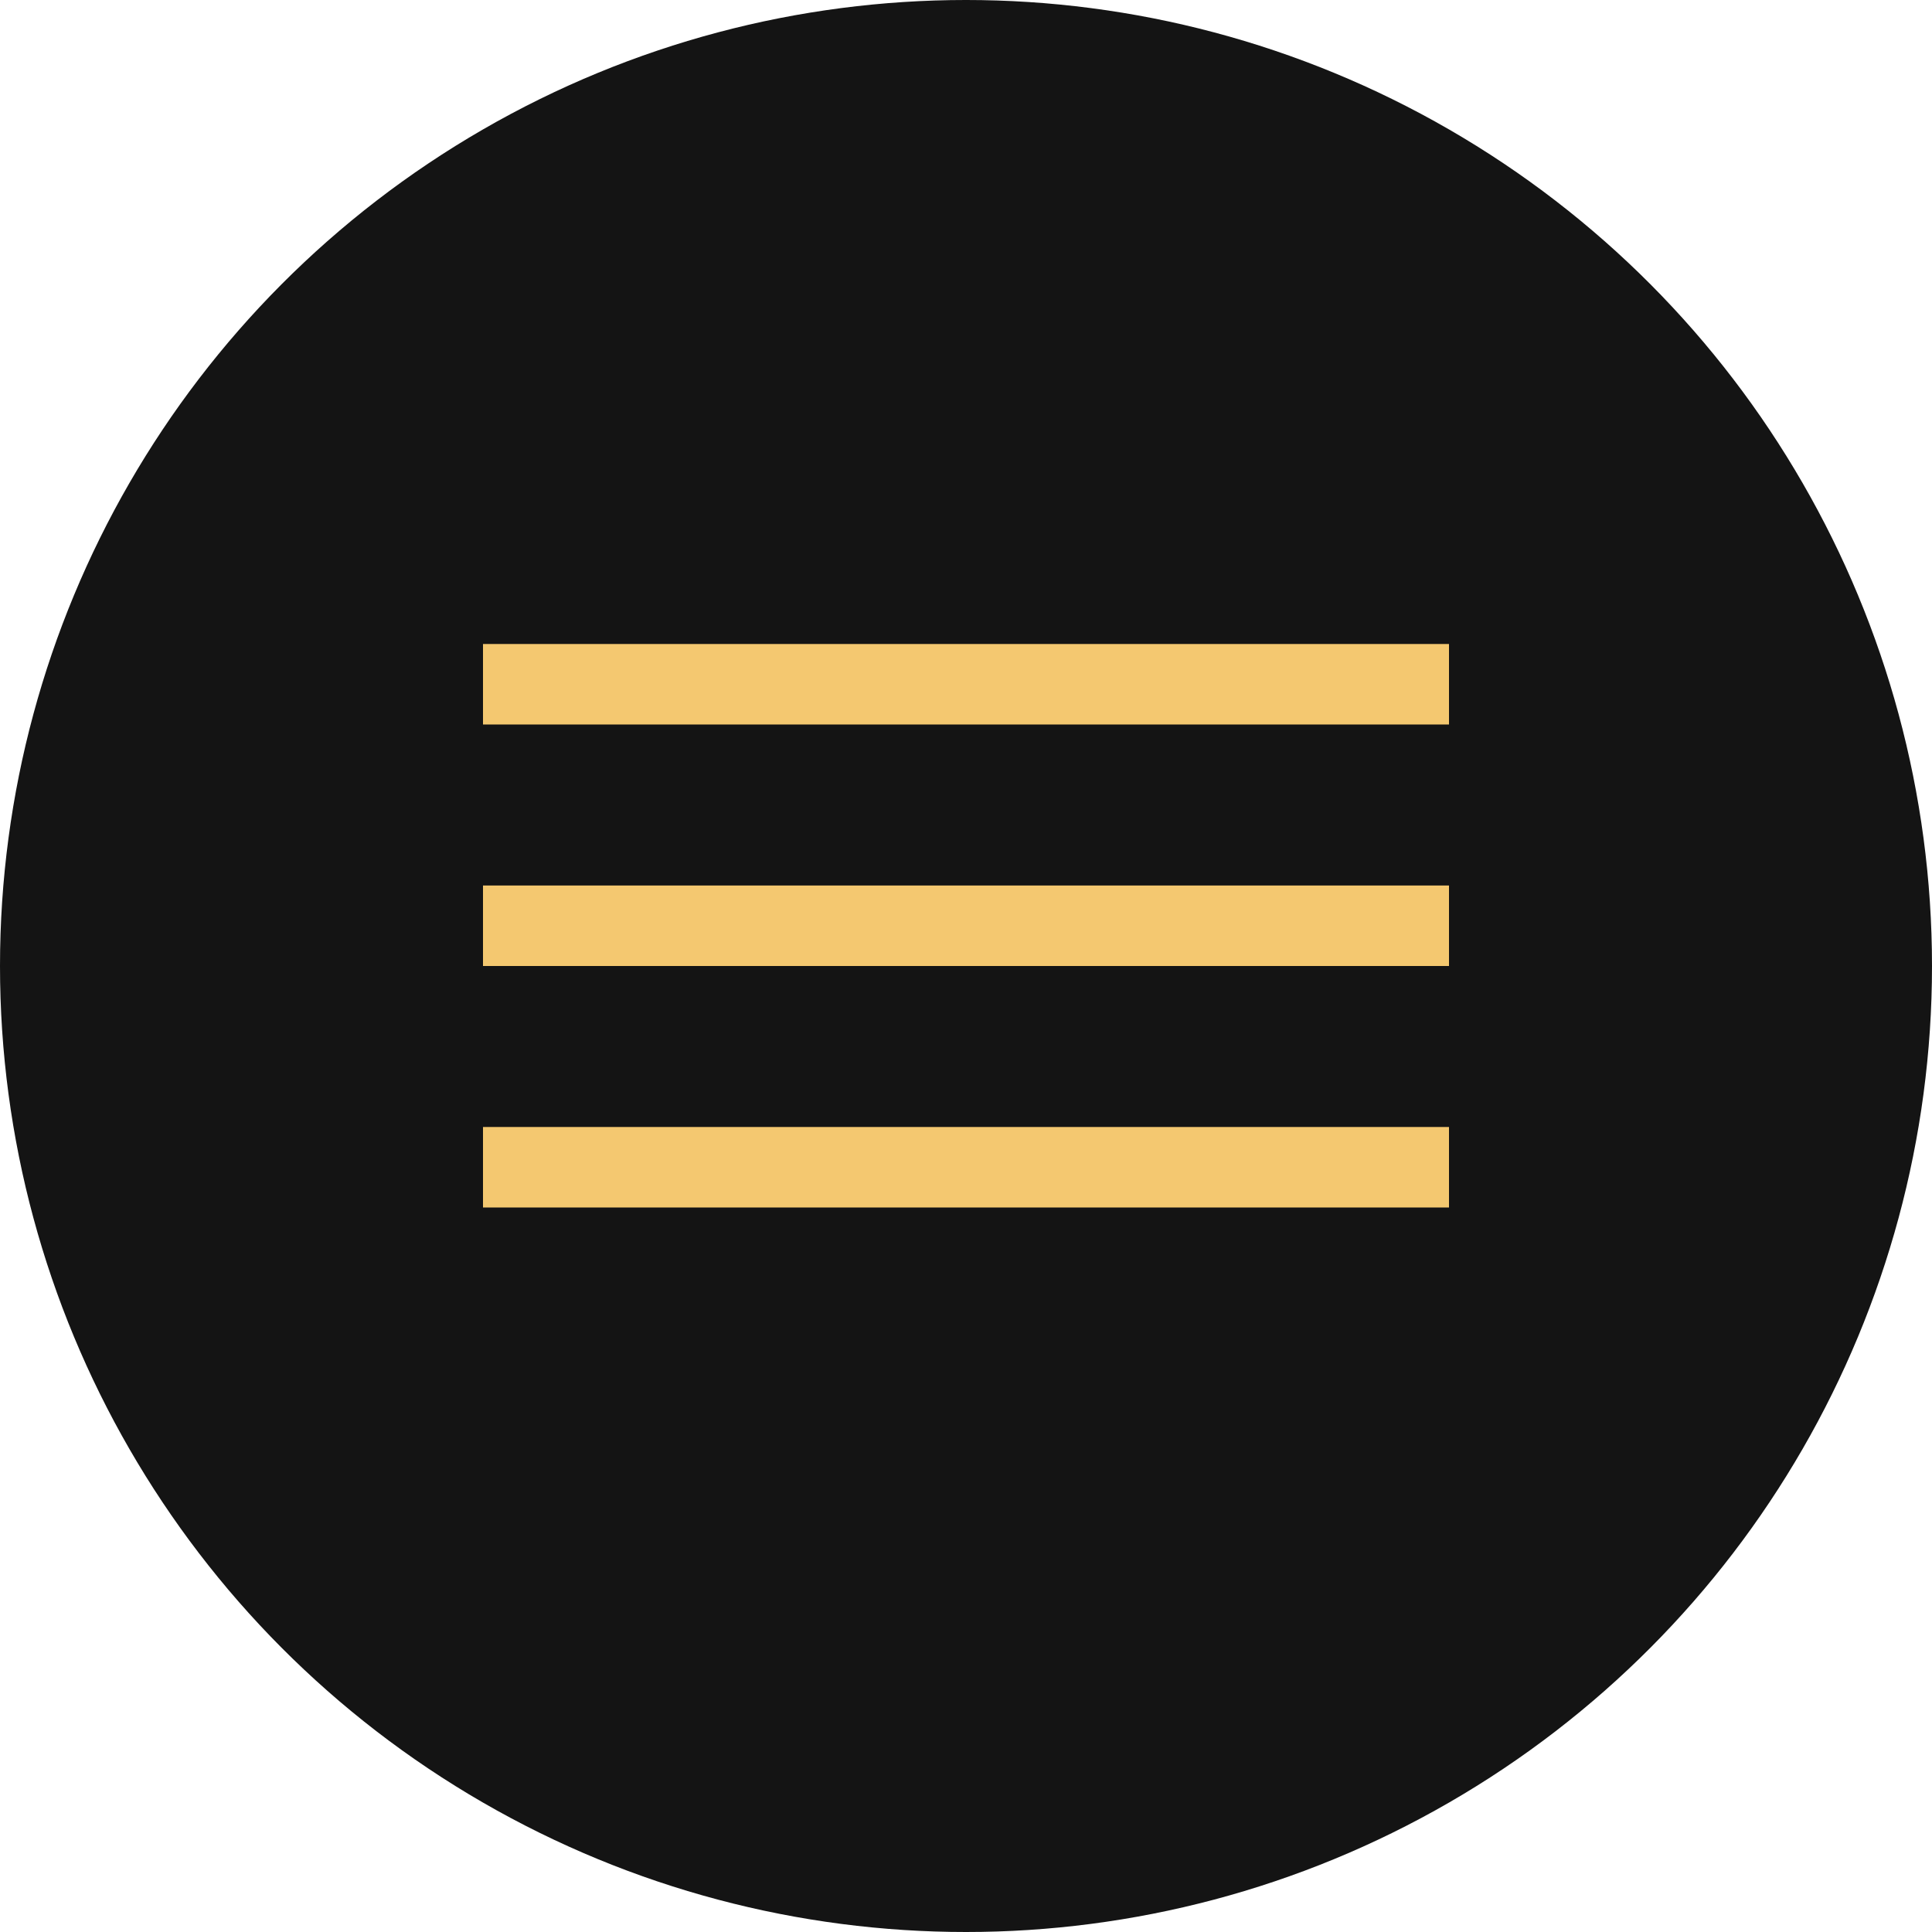
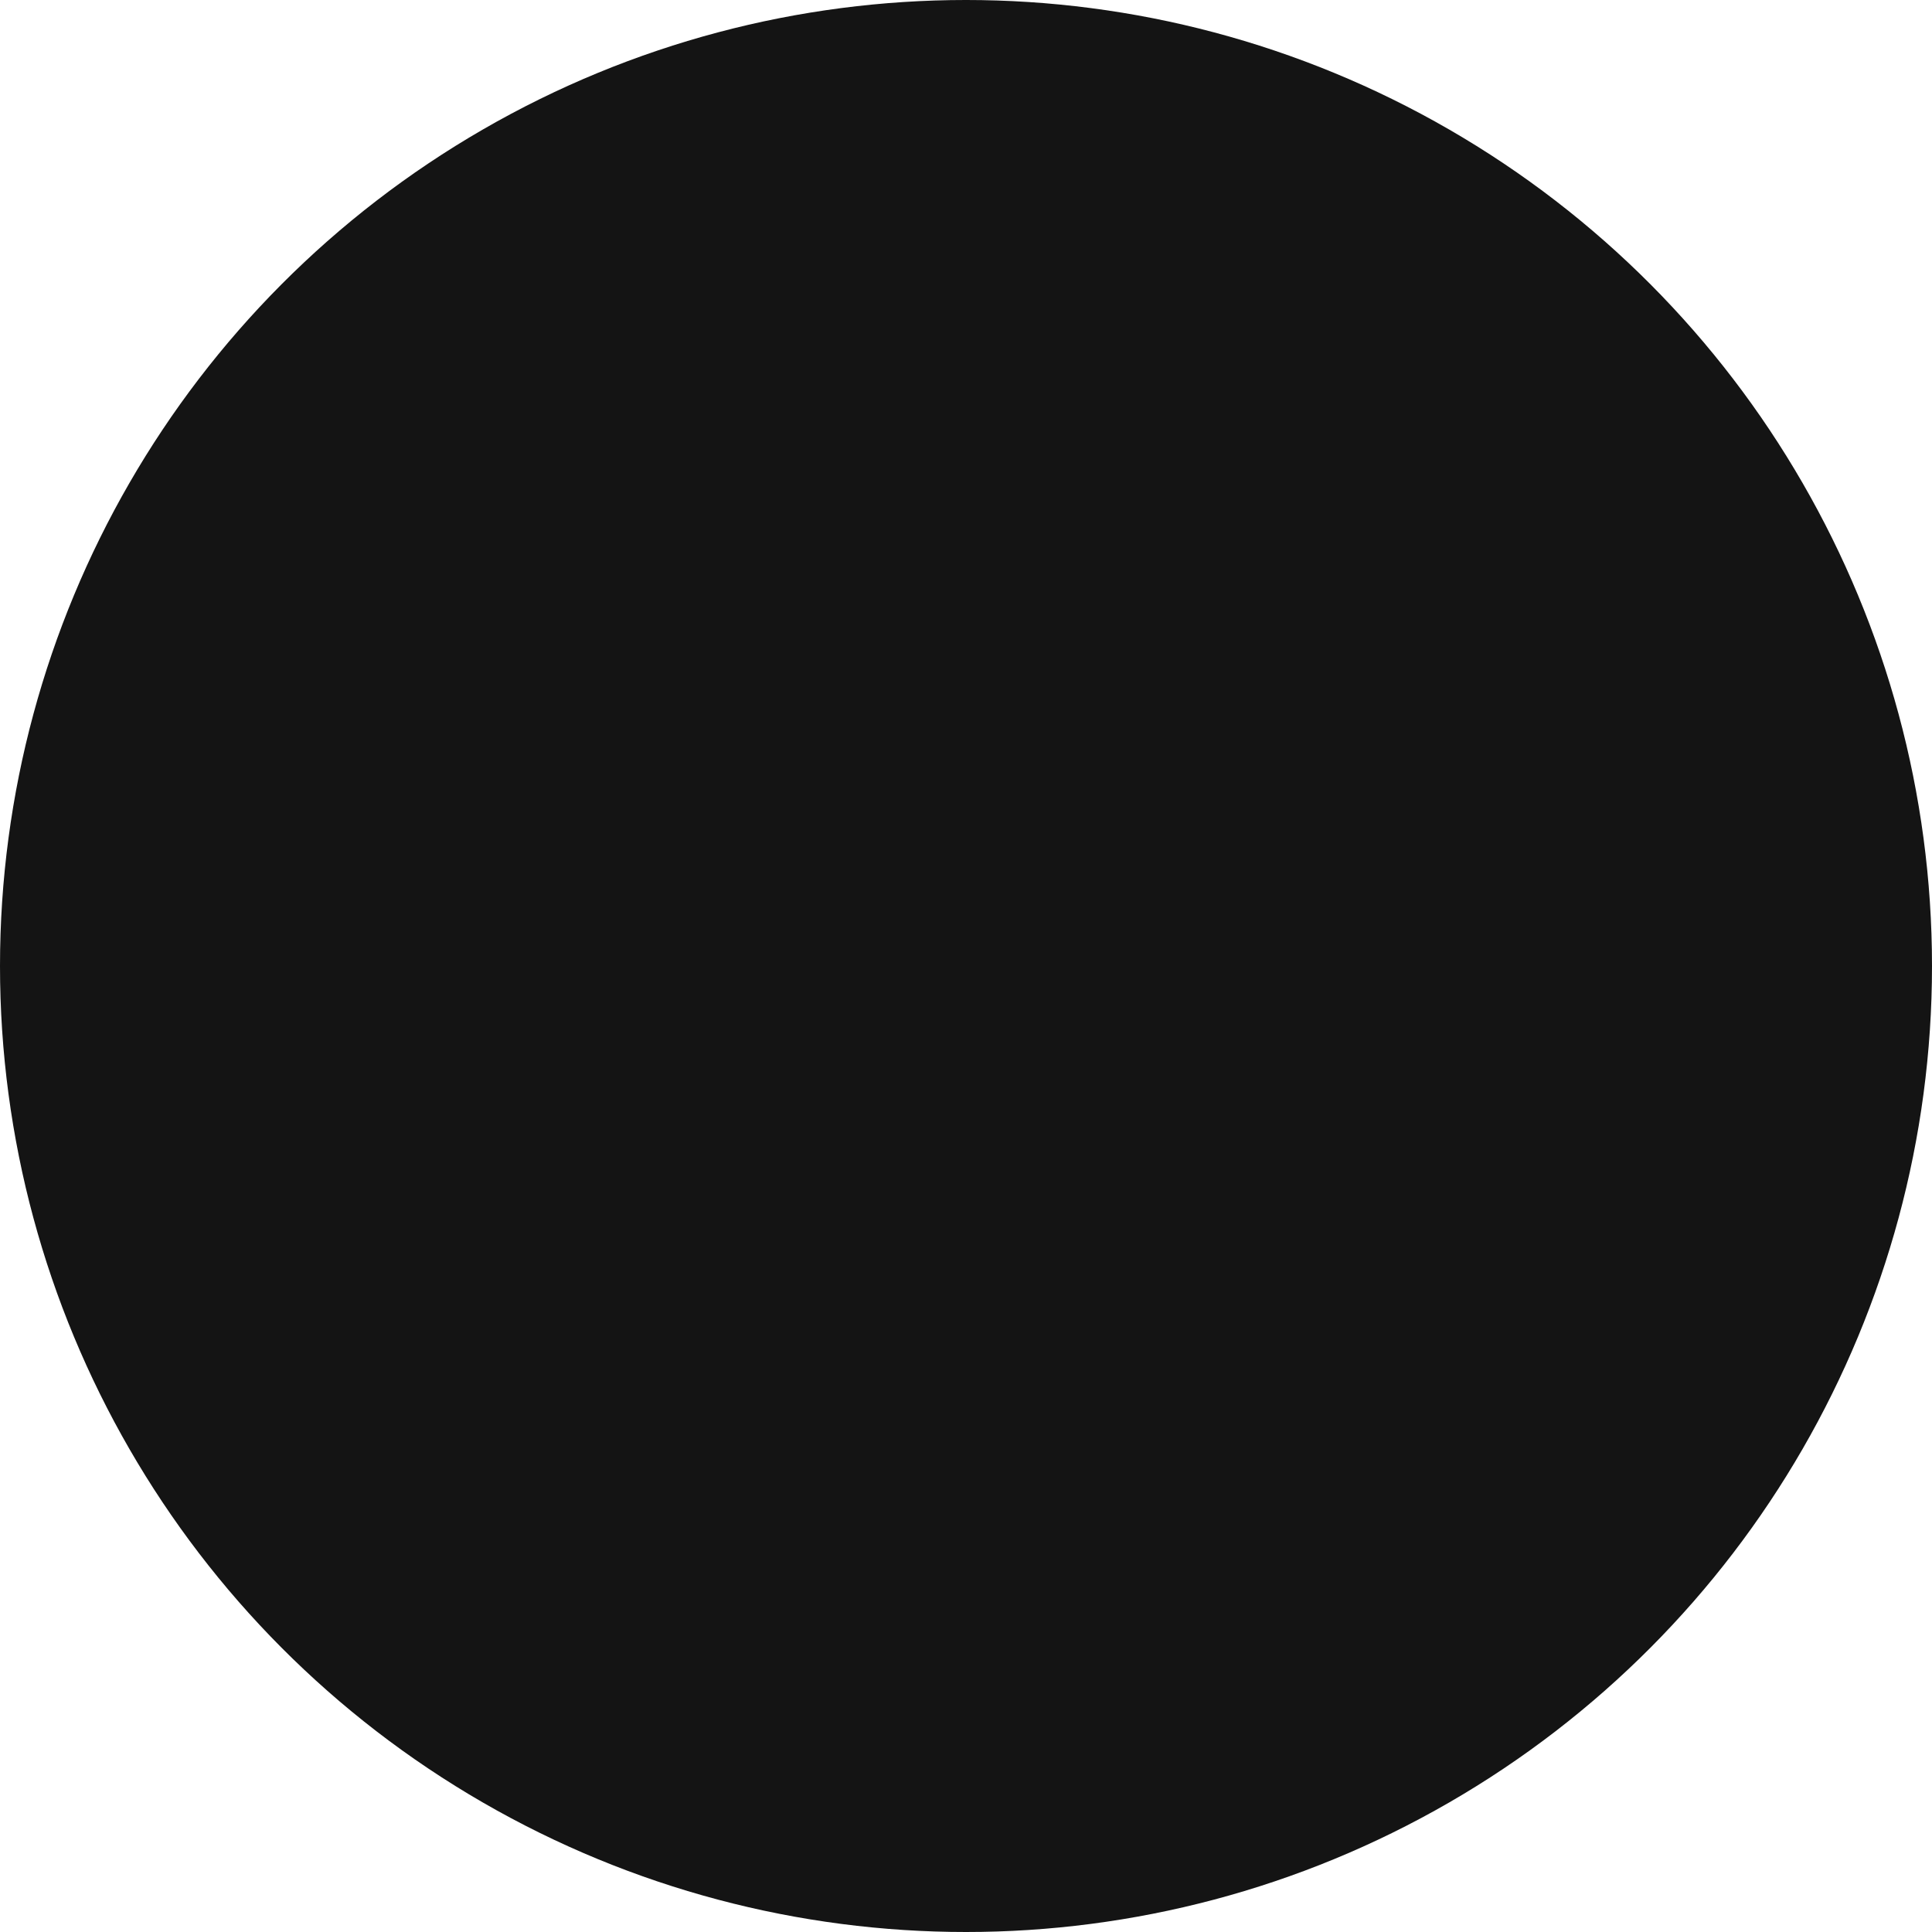
<svg xmlns="http://www.w3.org/2000/svg" width="24" height="24" viewBox="0 0 24 24" fill="none">
  <circle cx="12" cy="12" r="12" fill="#141414" />
-   <rect x="6" y="8" width="12" height="1" fill="#F4C870" />
-   <rect x="6" y="11" width="12" height="1" fill="#F4C870" />
-   <rect x="6" y="14" width="12" height="1" fill="#F4C870" />
</svg>